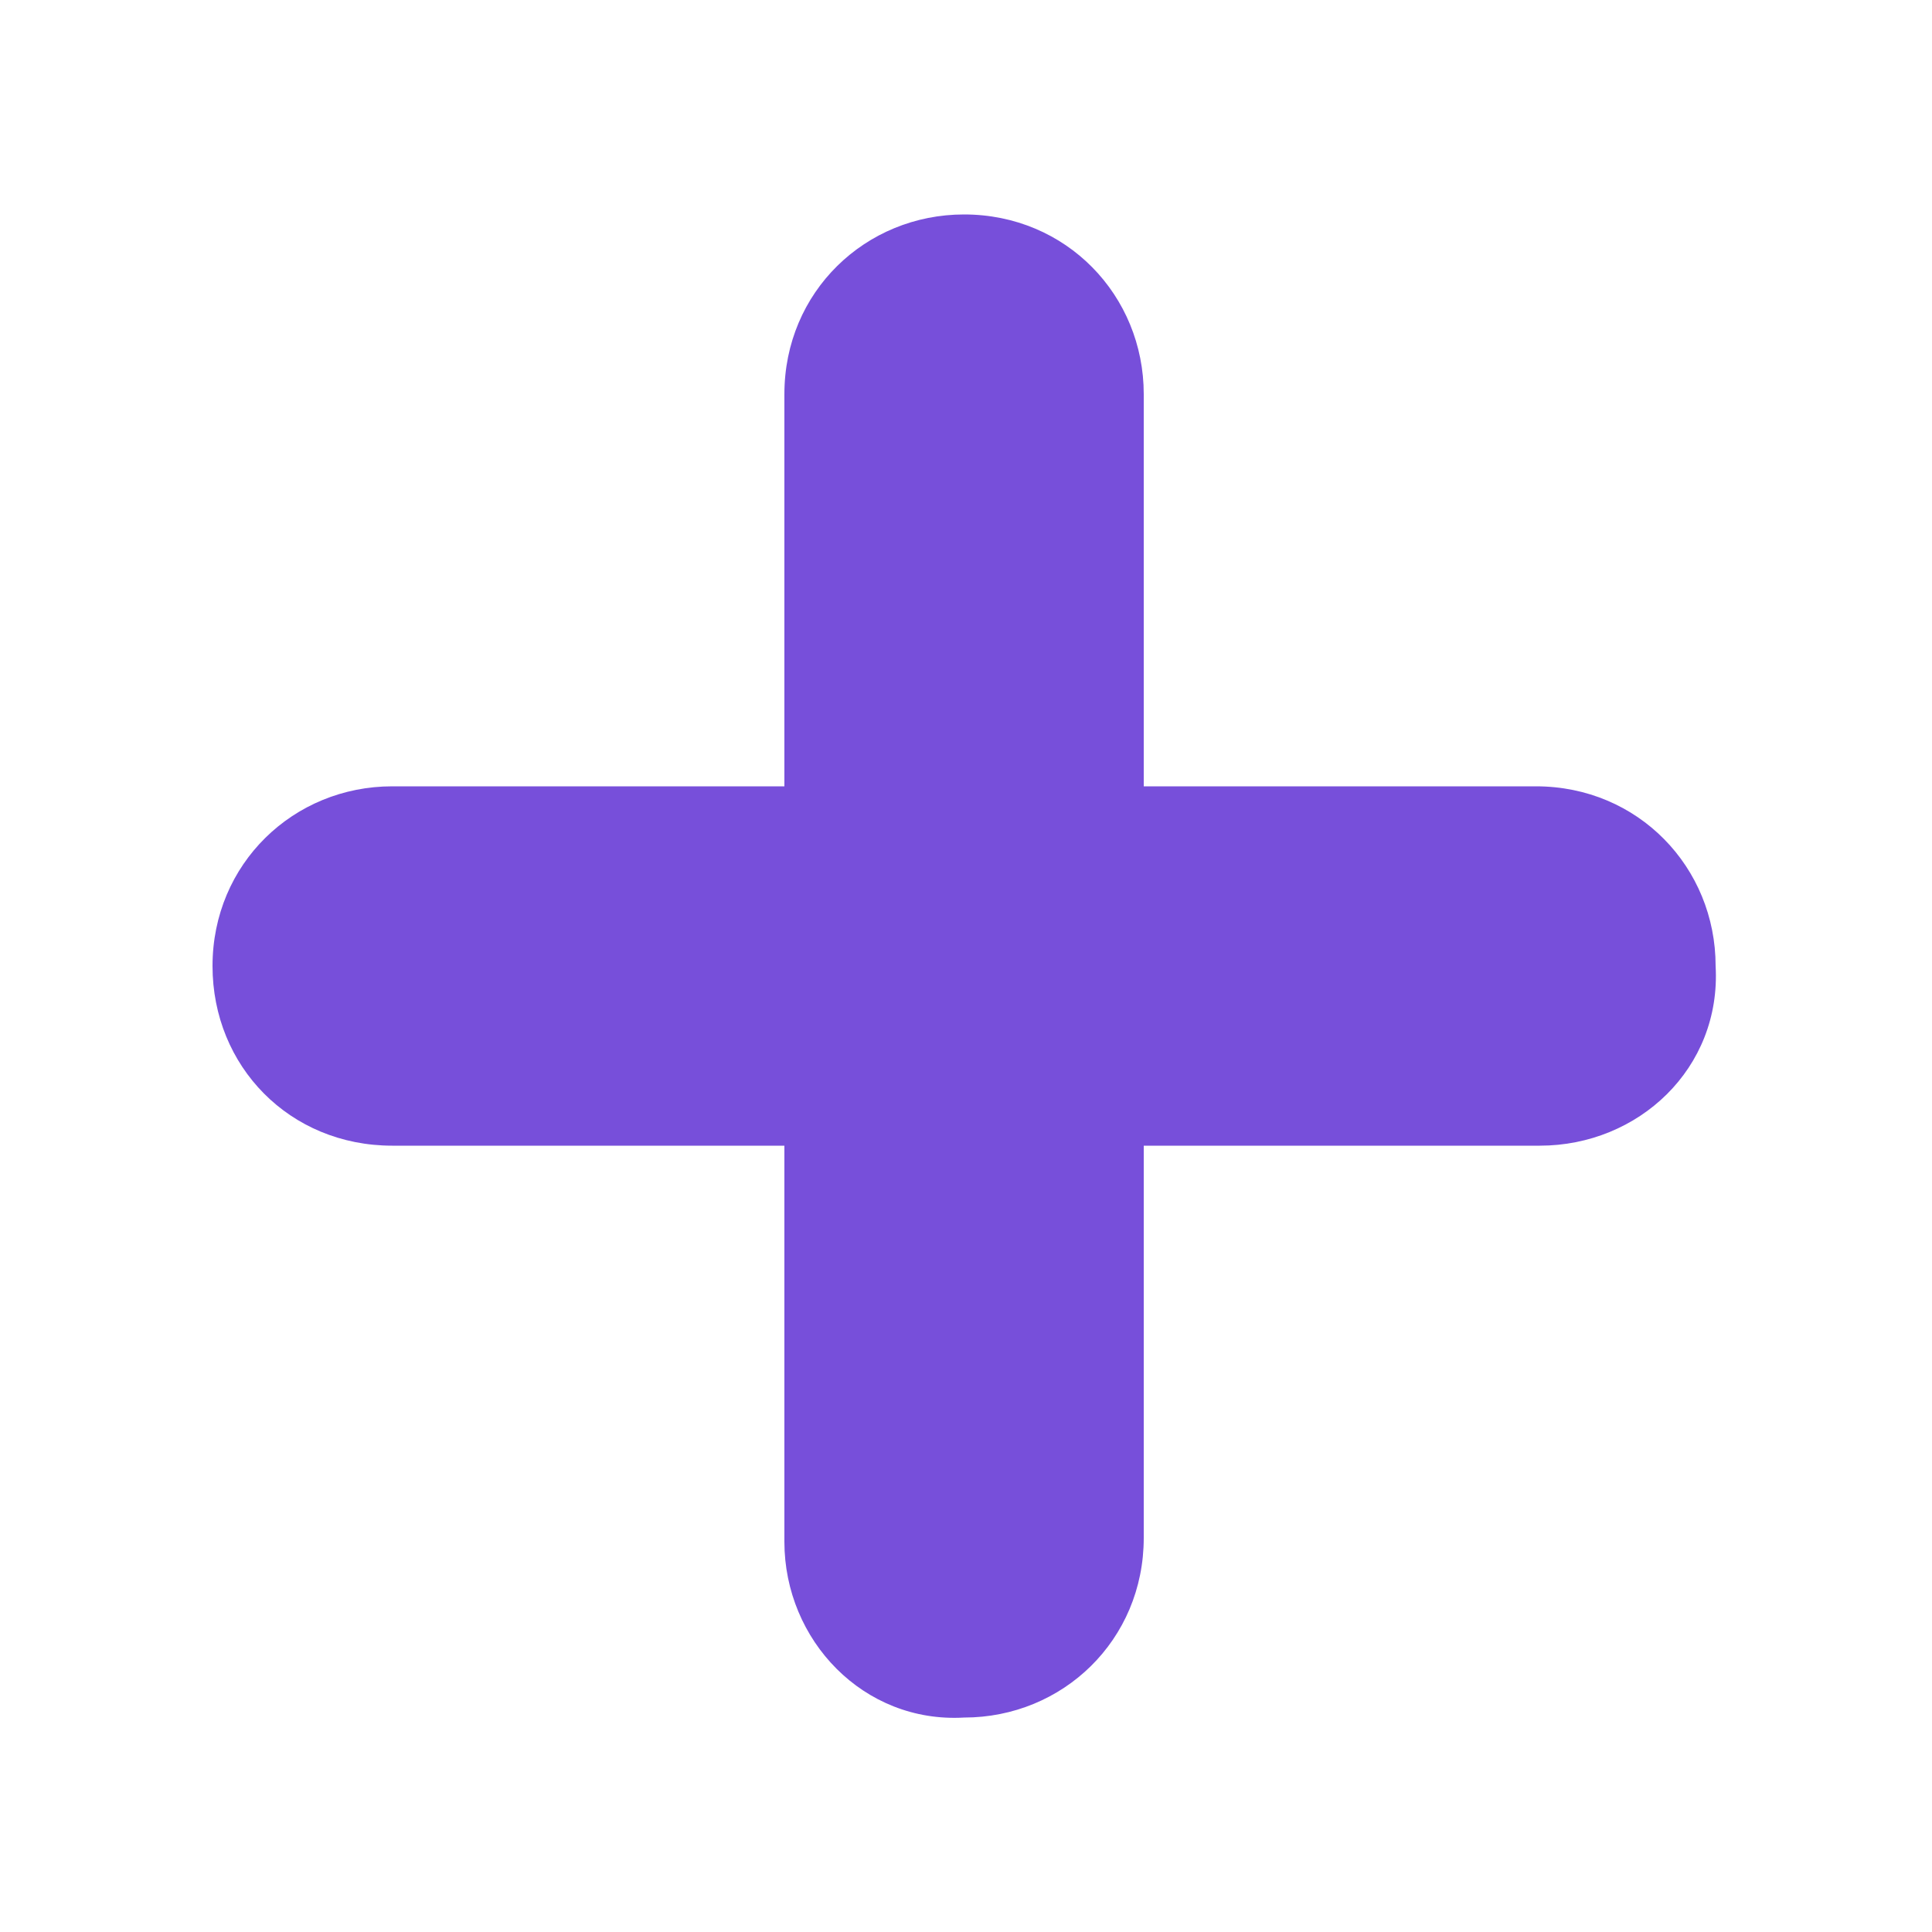
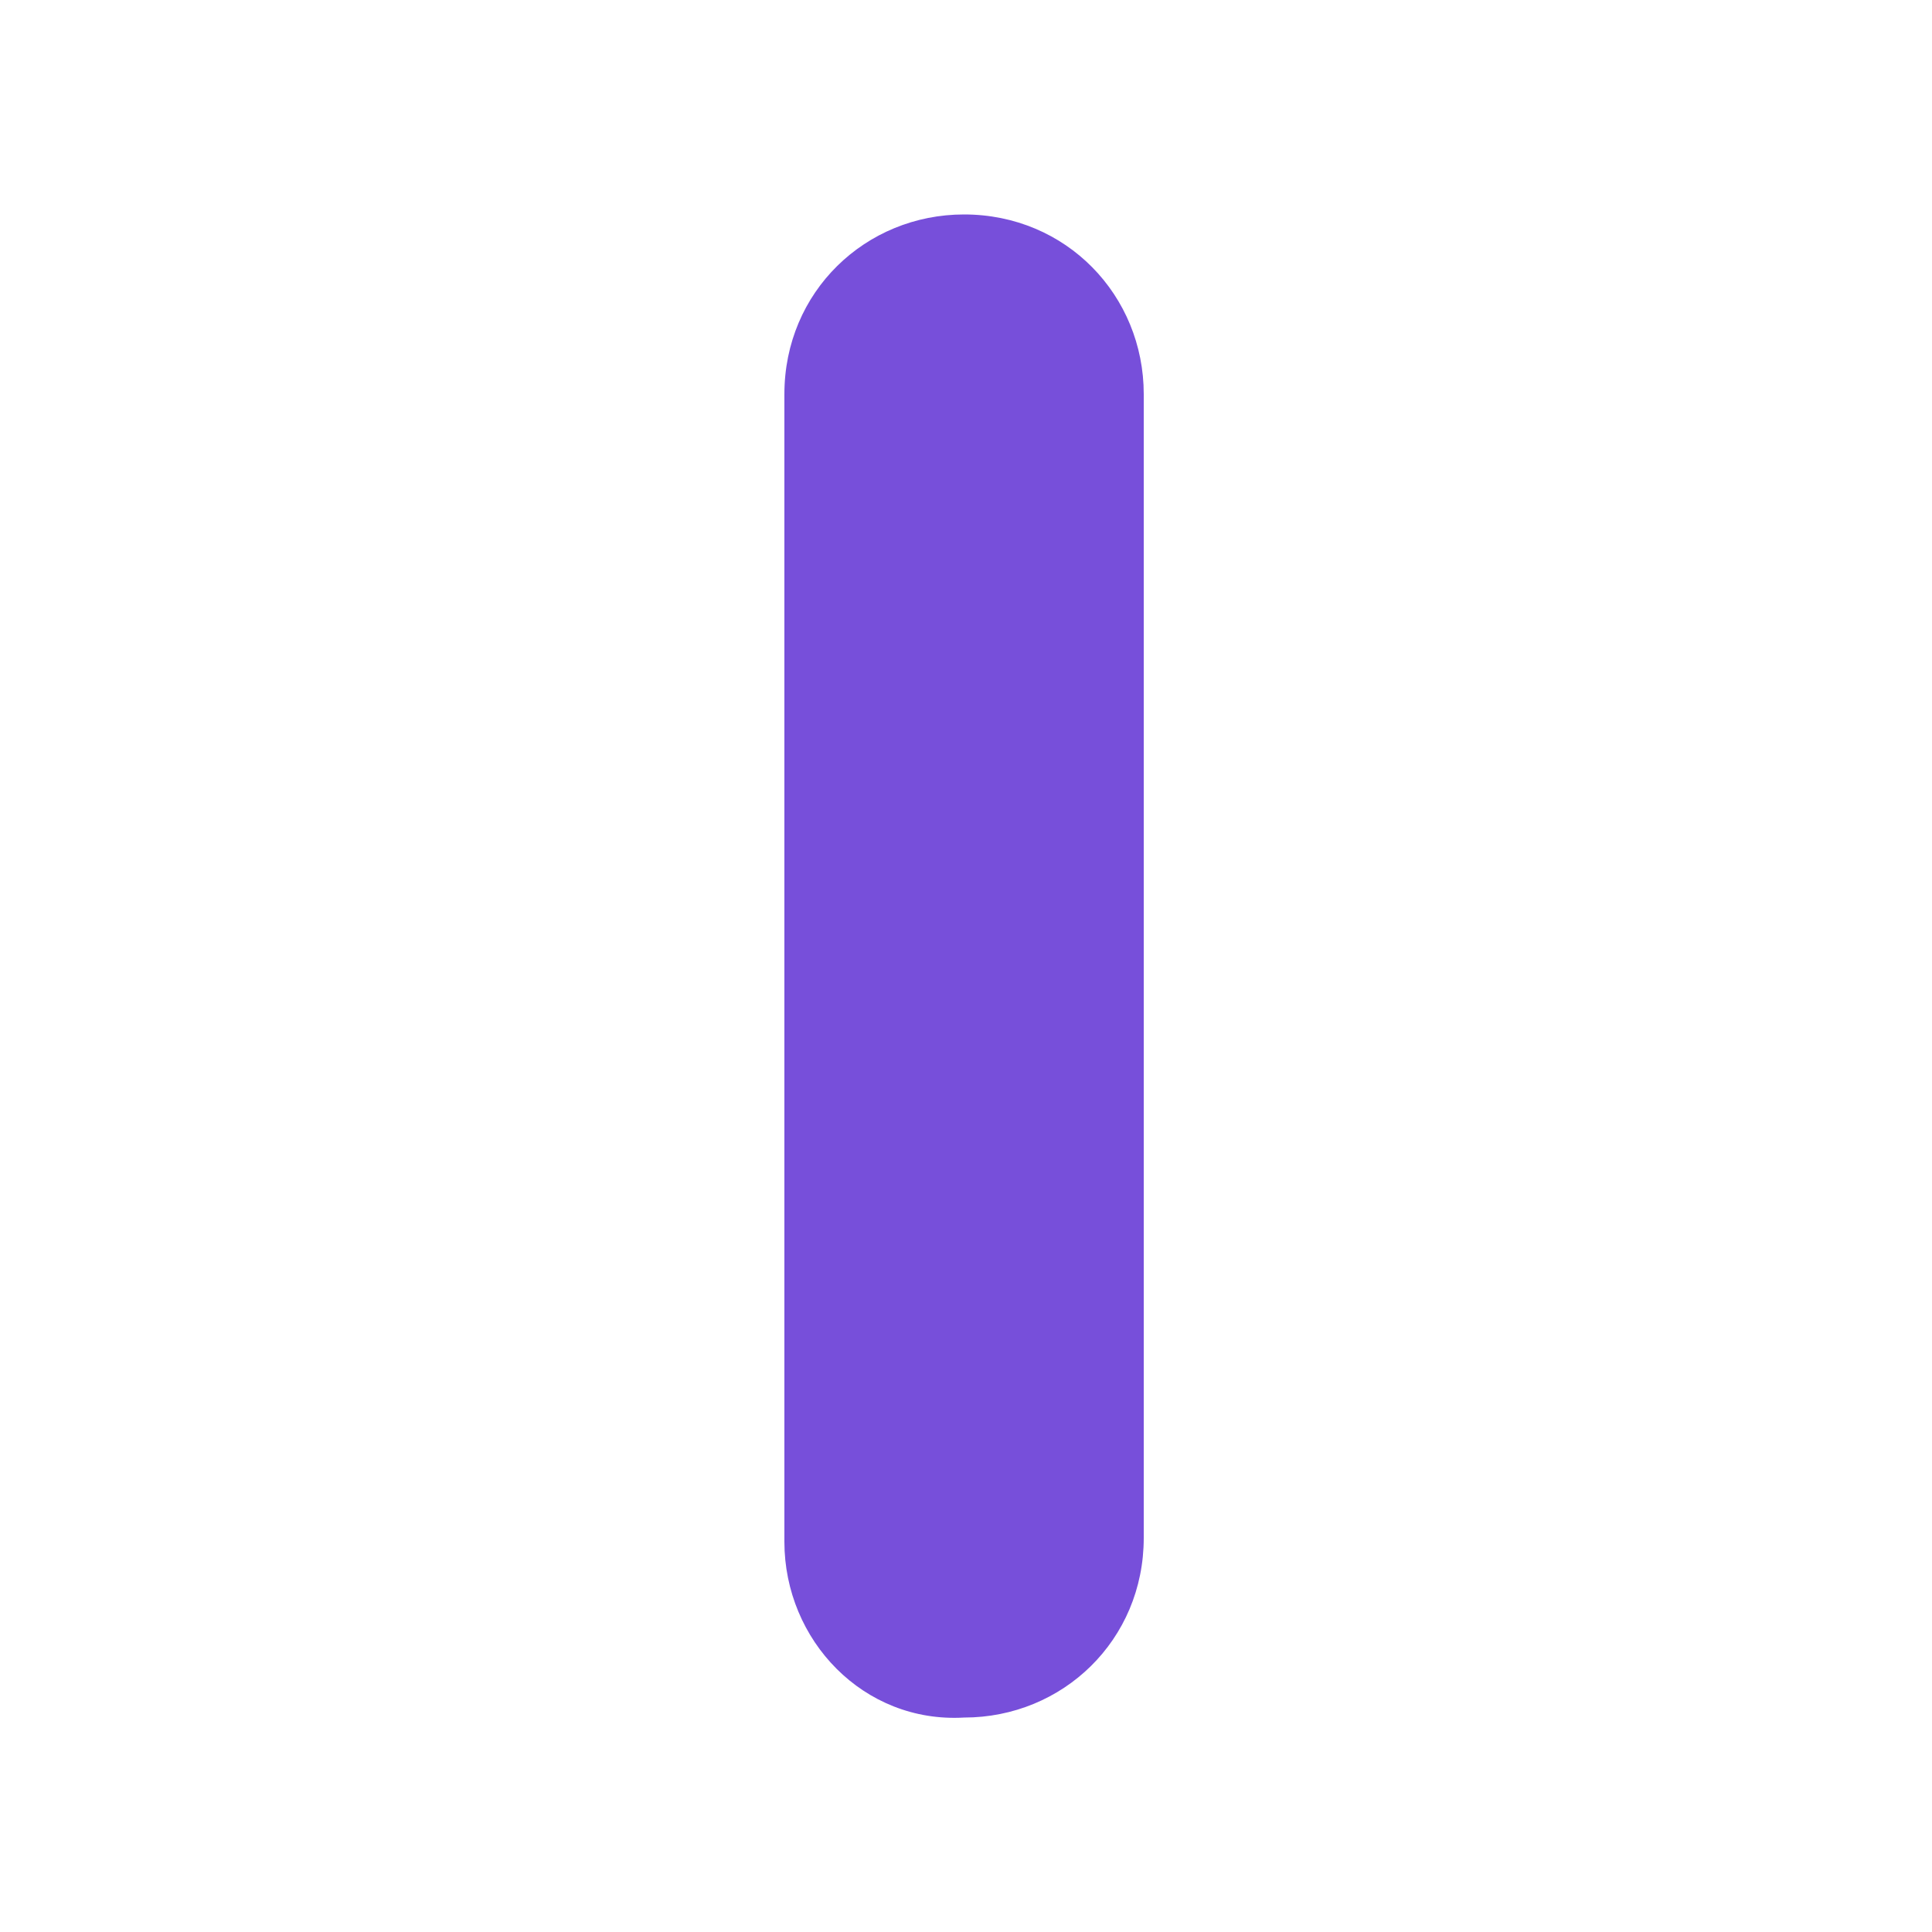
<svg xmlns="http://www.w3.org/2000/svg" version="1.1" id="Layer_1" x="0px" y="0px" viewBox="0 0 100 100" style="enable-background:new 0 0 100 100;" xml:space="preserve">
  <style type="text/css">
	.st0{fill:#774FDA;}
</style>
-   <path class="st0" d="M79.7,59.3H20.3C15,59.3,11,55.2,11,50l0,0c0-5.3,4.2-9.3,9.3-9.3h59.2c5.3,0,9.3,4.2,9.3,9.3l0,0  C89.1,55.3,84.8,59.3,79.7,59.3z" />
  <path class="st0" d="M40.6,79.8V20.4c0-5.3,4.2-9.3,9.3-9.3l0,0c5.3,0,9.3,4.2,9.3,9.3v59.2c0,5.3-4.2,9.3-9.3,9.3l0,0  C44.7,89.2,40.6,84.9,40.6,79.8z" />
</svg>